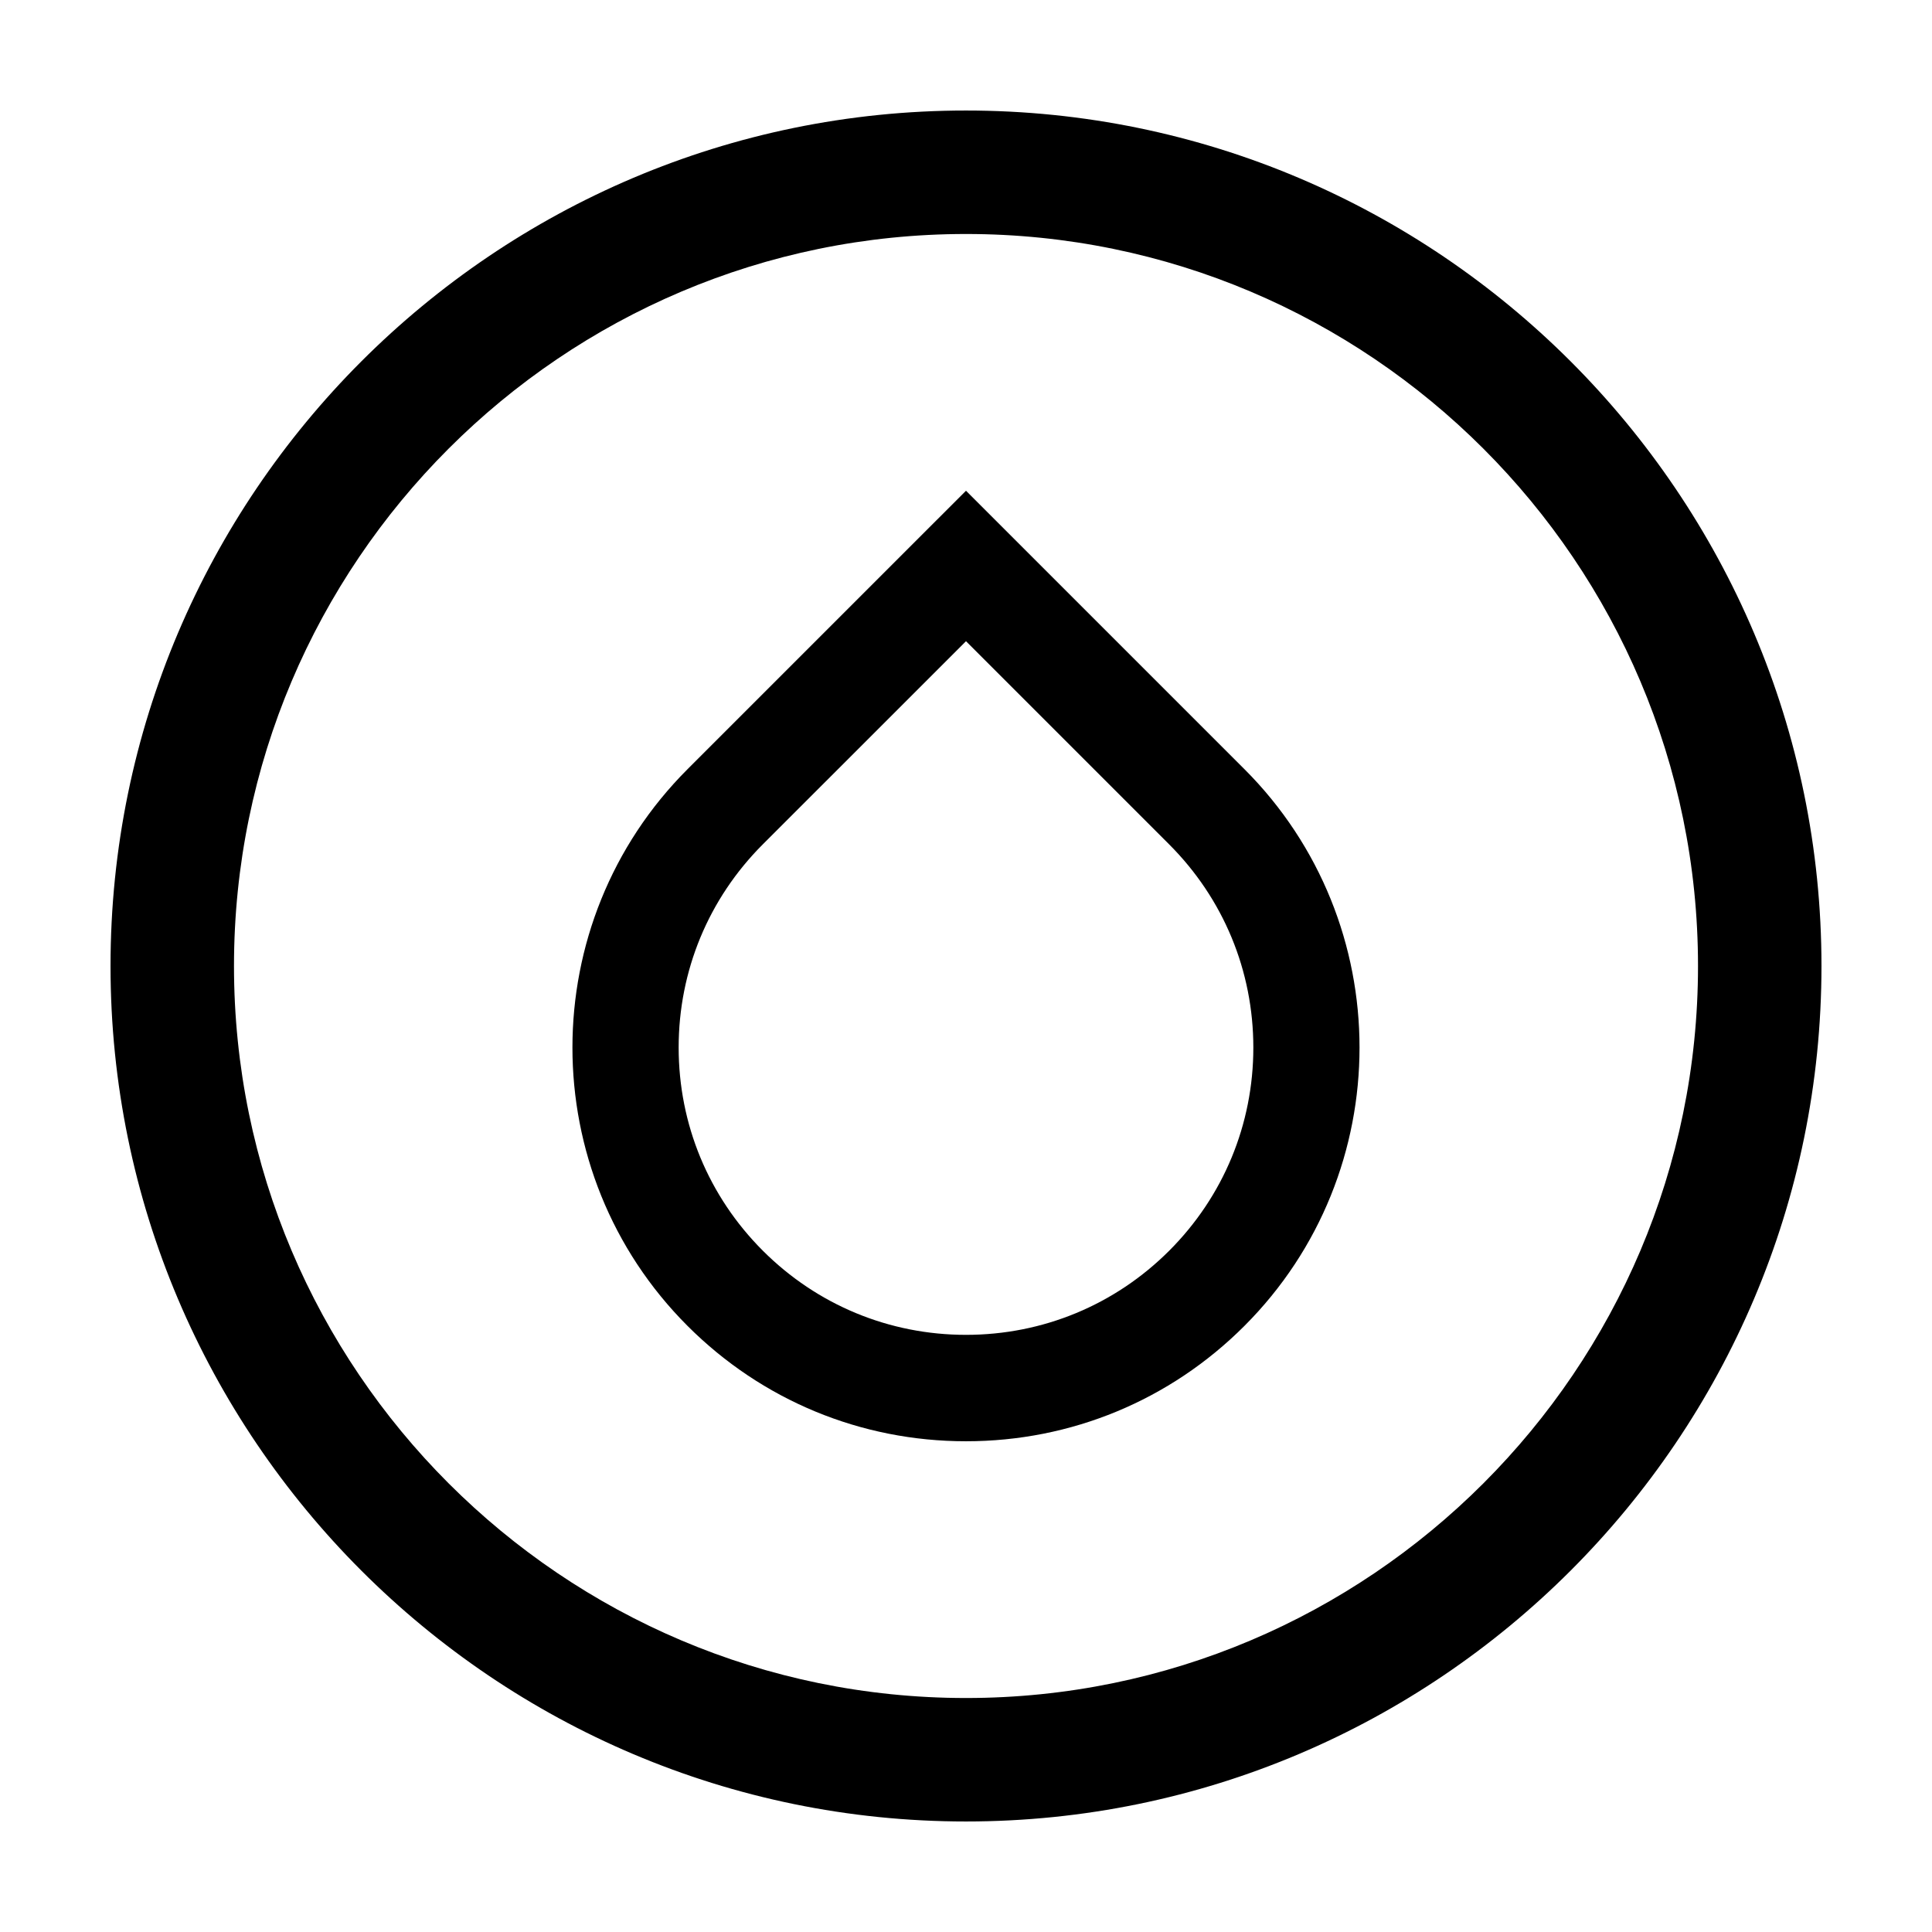
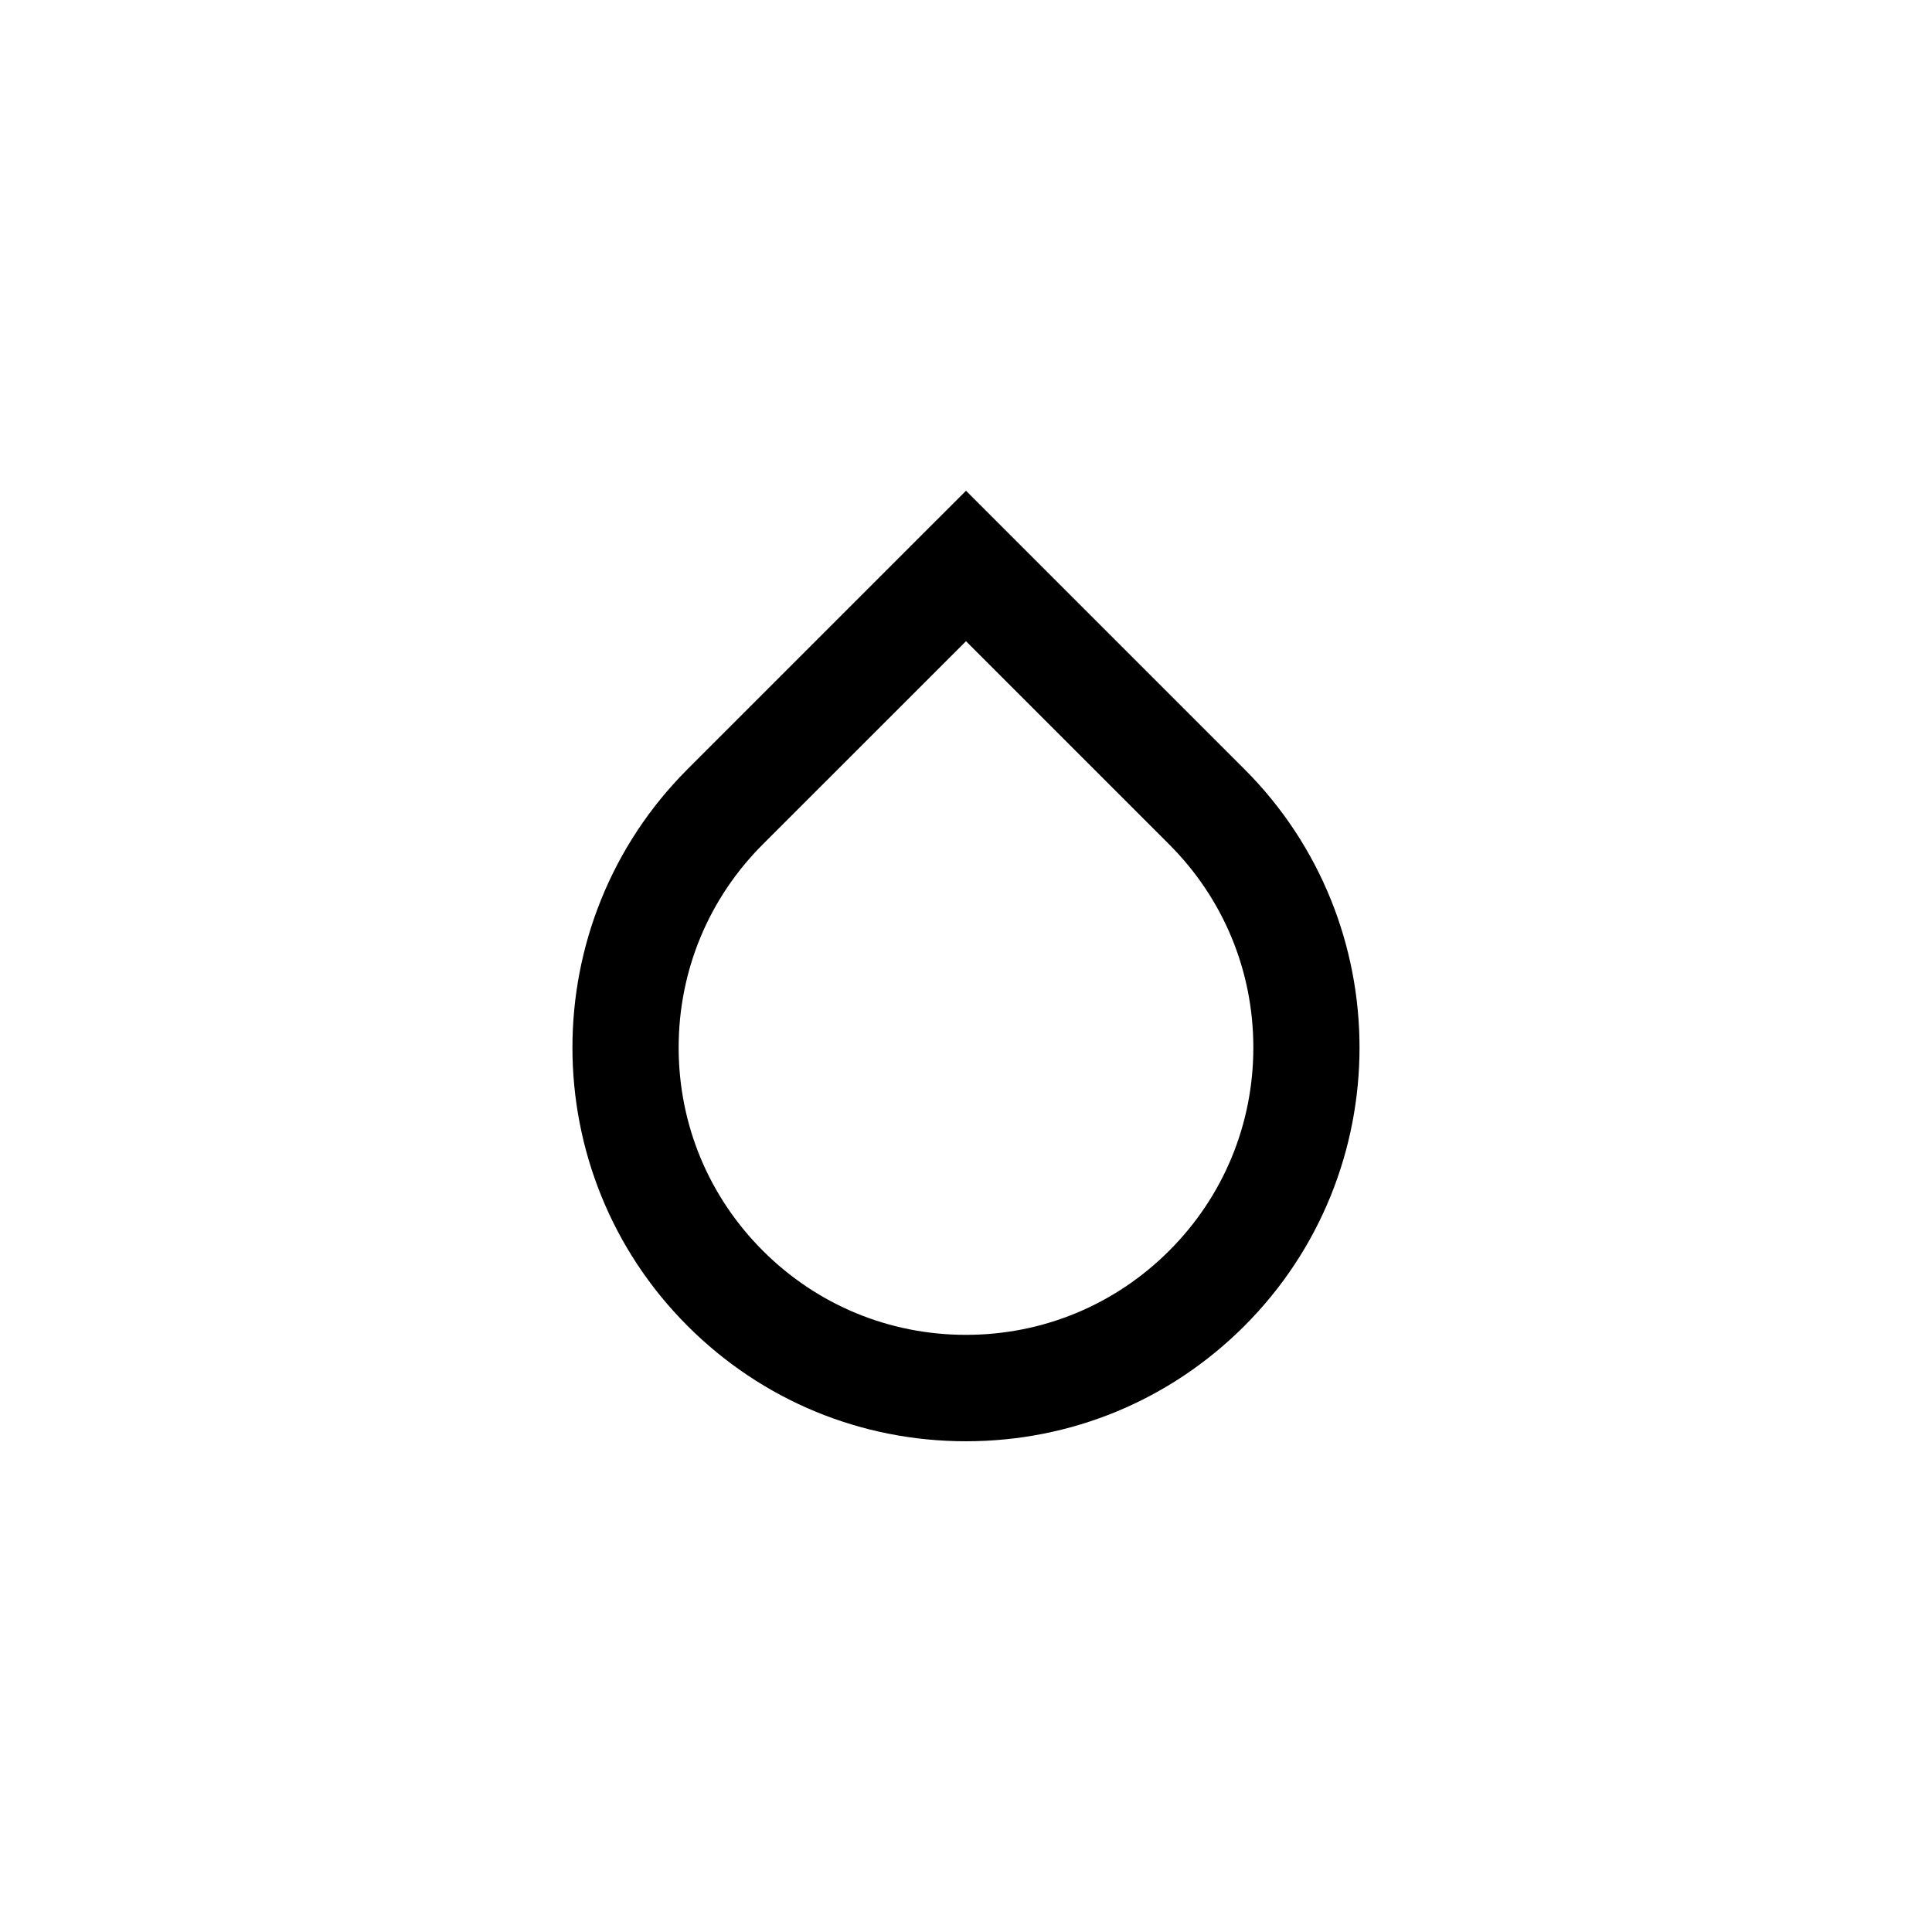
<svg xmlns="http://www.w3.org/2000/svg" fill="#000000" width="800px" height="800px" version="1.1" viewBox="144 144 512 512">
  <g>
-     <path d="m400 626.71c-125.01 0-226.71-101.7-226.71-226.71 0-125.01 101.7-226.71 226.71-226.71s226.71 101.7 226.71 226.71c-0.004 125.01-101.71 226.71-226.71 226.71zm0-420.7c-106.97 0-193.99 87.023-193.99 193.99 0 106.96 87.023 193.99 193.99 193.99 106.96 0 193.99-87.023 193.99-193.99s-87.031-193.99-193.99-193.99z" />
    <path d="m473.78 347.83-73.781-73.781-73.785 73.781c-40.684 40.684-40.684 106.88 0 147.56 19.715 19.707 45.914 30.559 73.785 30.559 27.875 0 54.074-10.852 73.777-30.562 40.684-40.68 40.684-106.88 0.004-147.56zm-73.781-33.902 53.844 53.844c14.379 14.383 22.305 33.504 22.305 53.844 0 20.34-7.918 39.457-22.305 53.844-14.387 14.379-33.508 22.289-53.844 22.289-20.34 0-39.457-7.918-53.844-22.305-14.379-14.379-22.305-33.5-22.305-53.844 0-20.34 7.918-39.457 22.305-53.844z" />
  </g>
</svg>